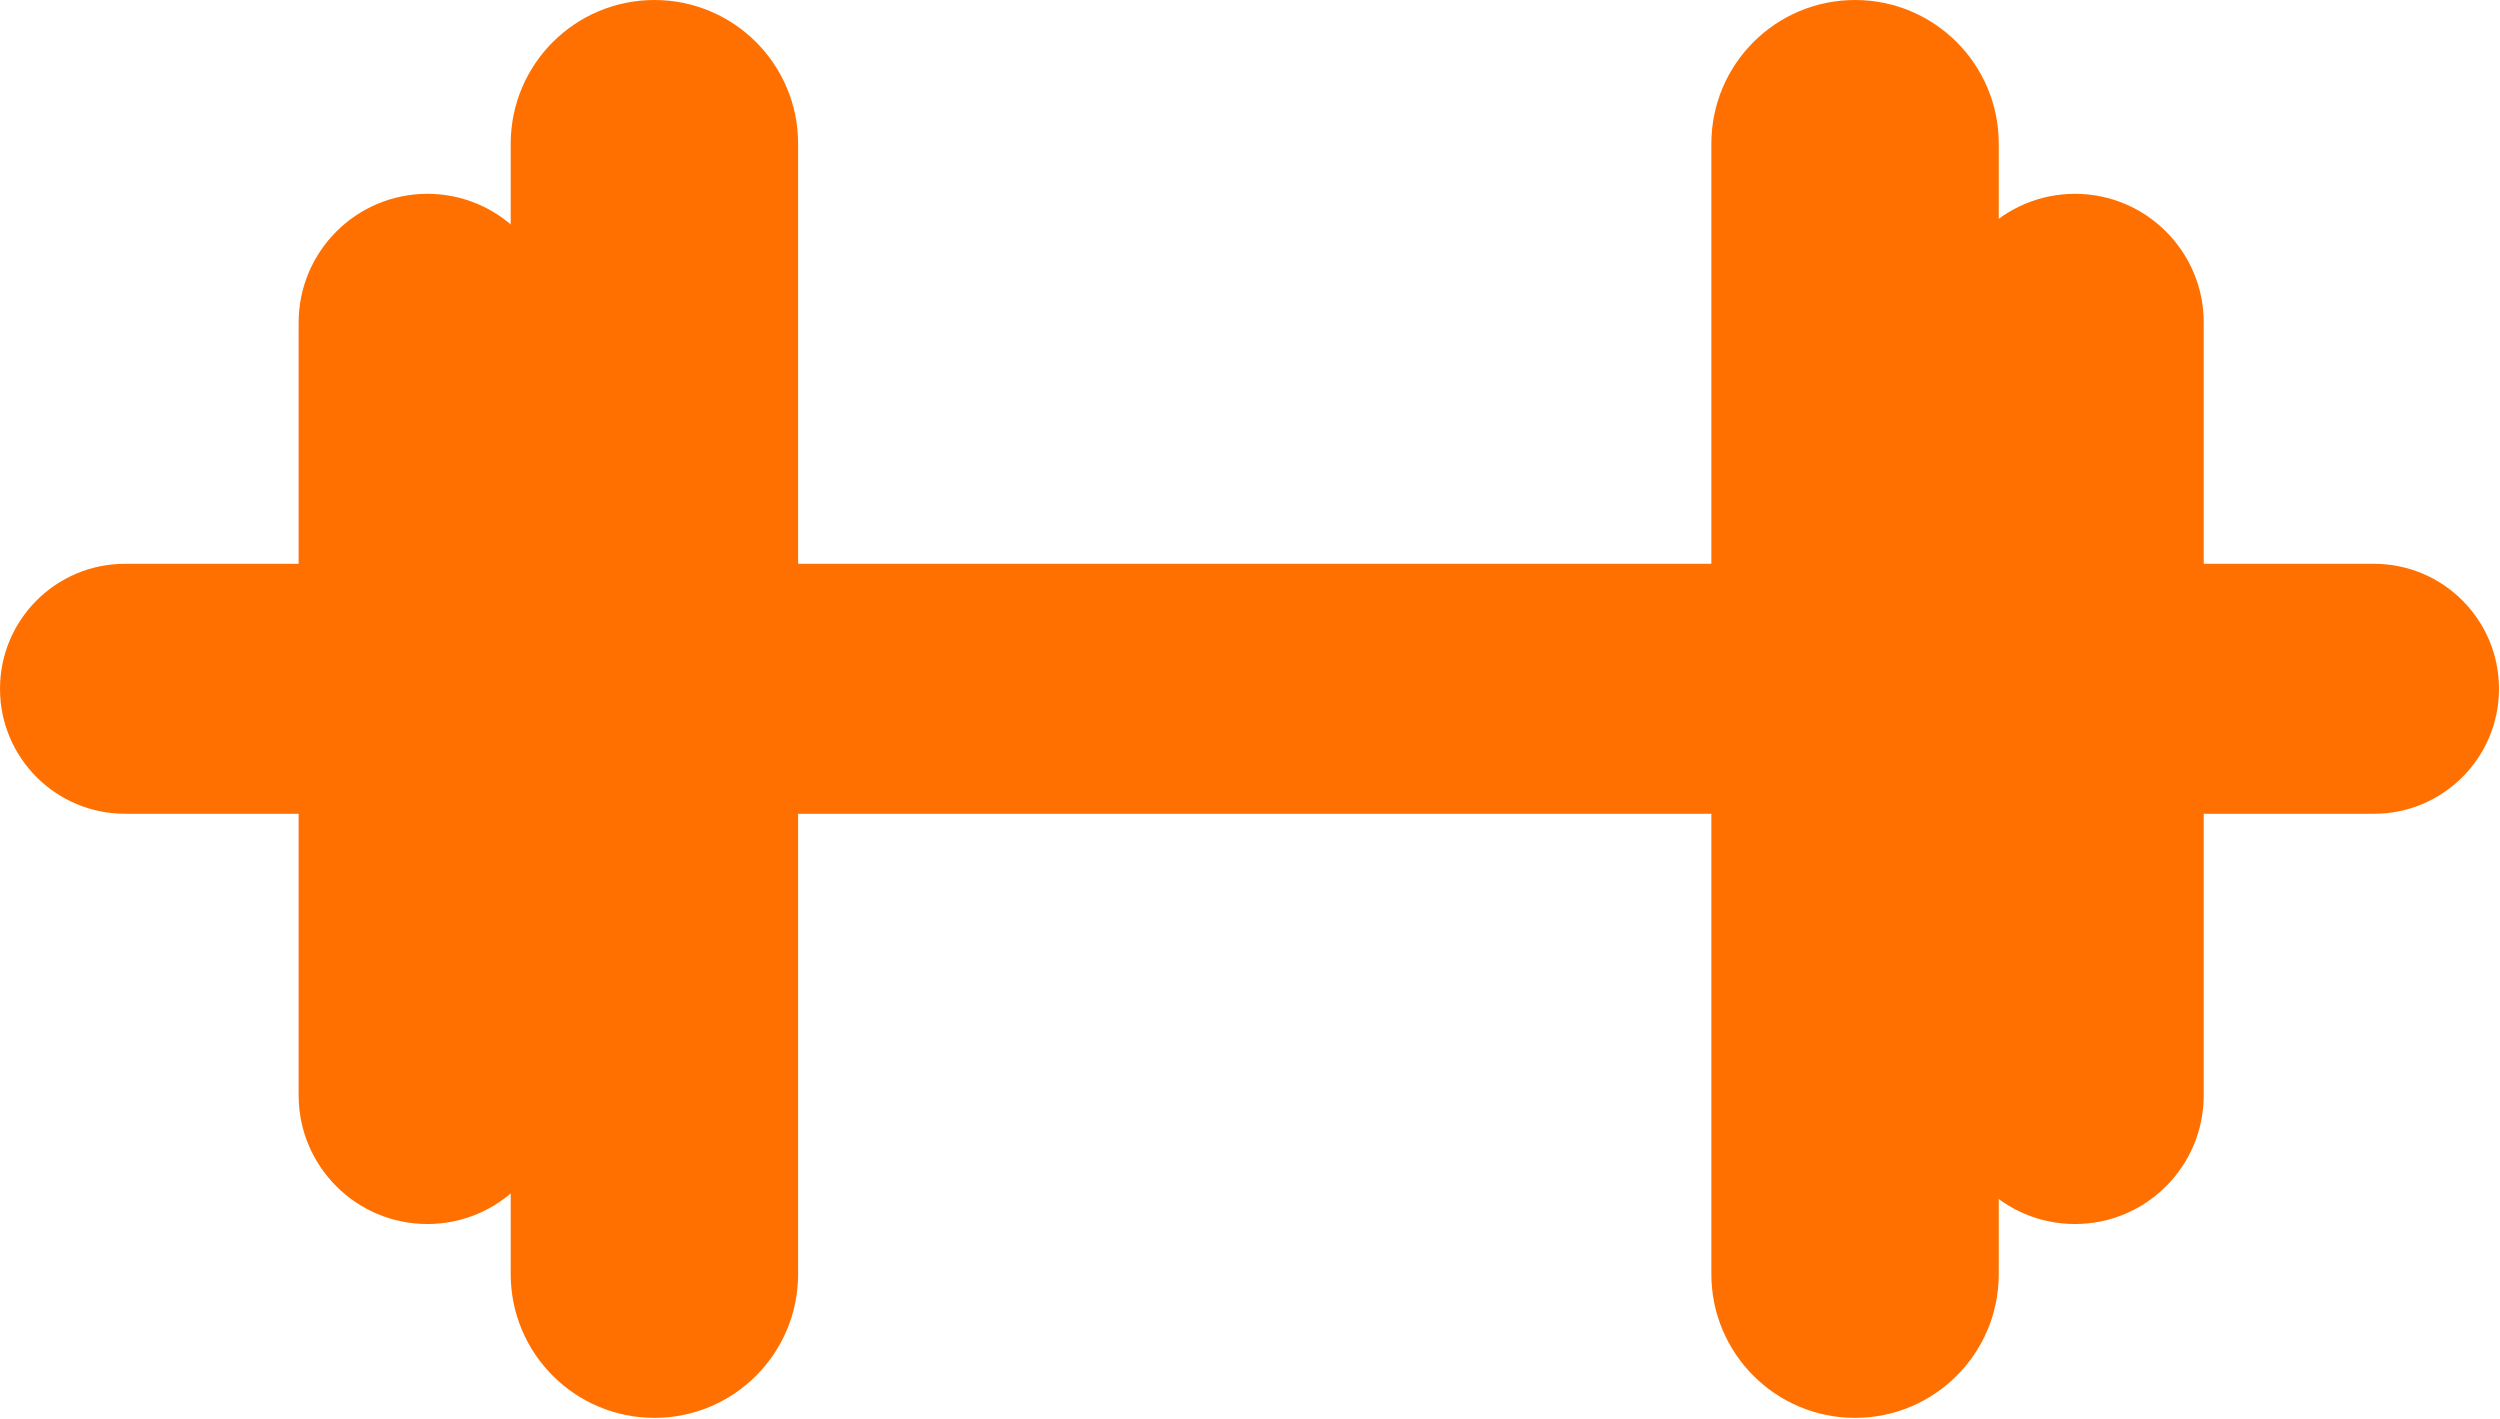
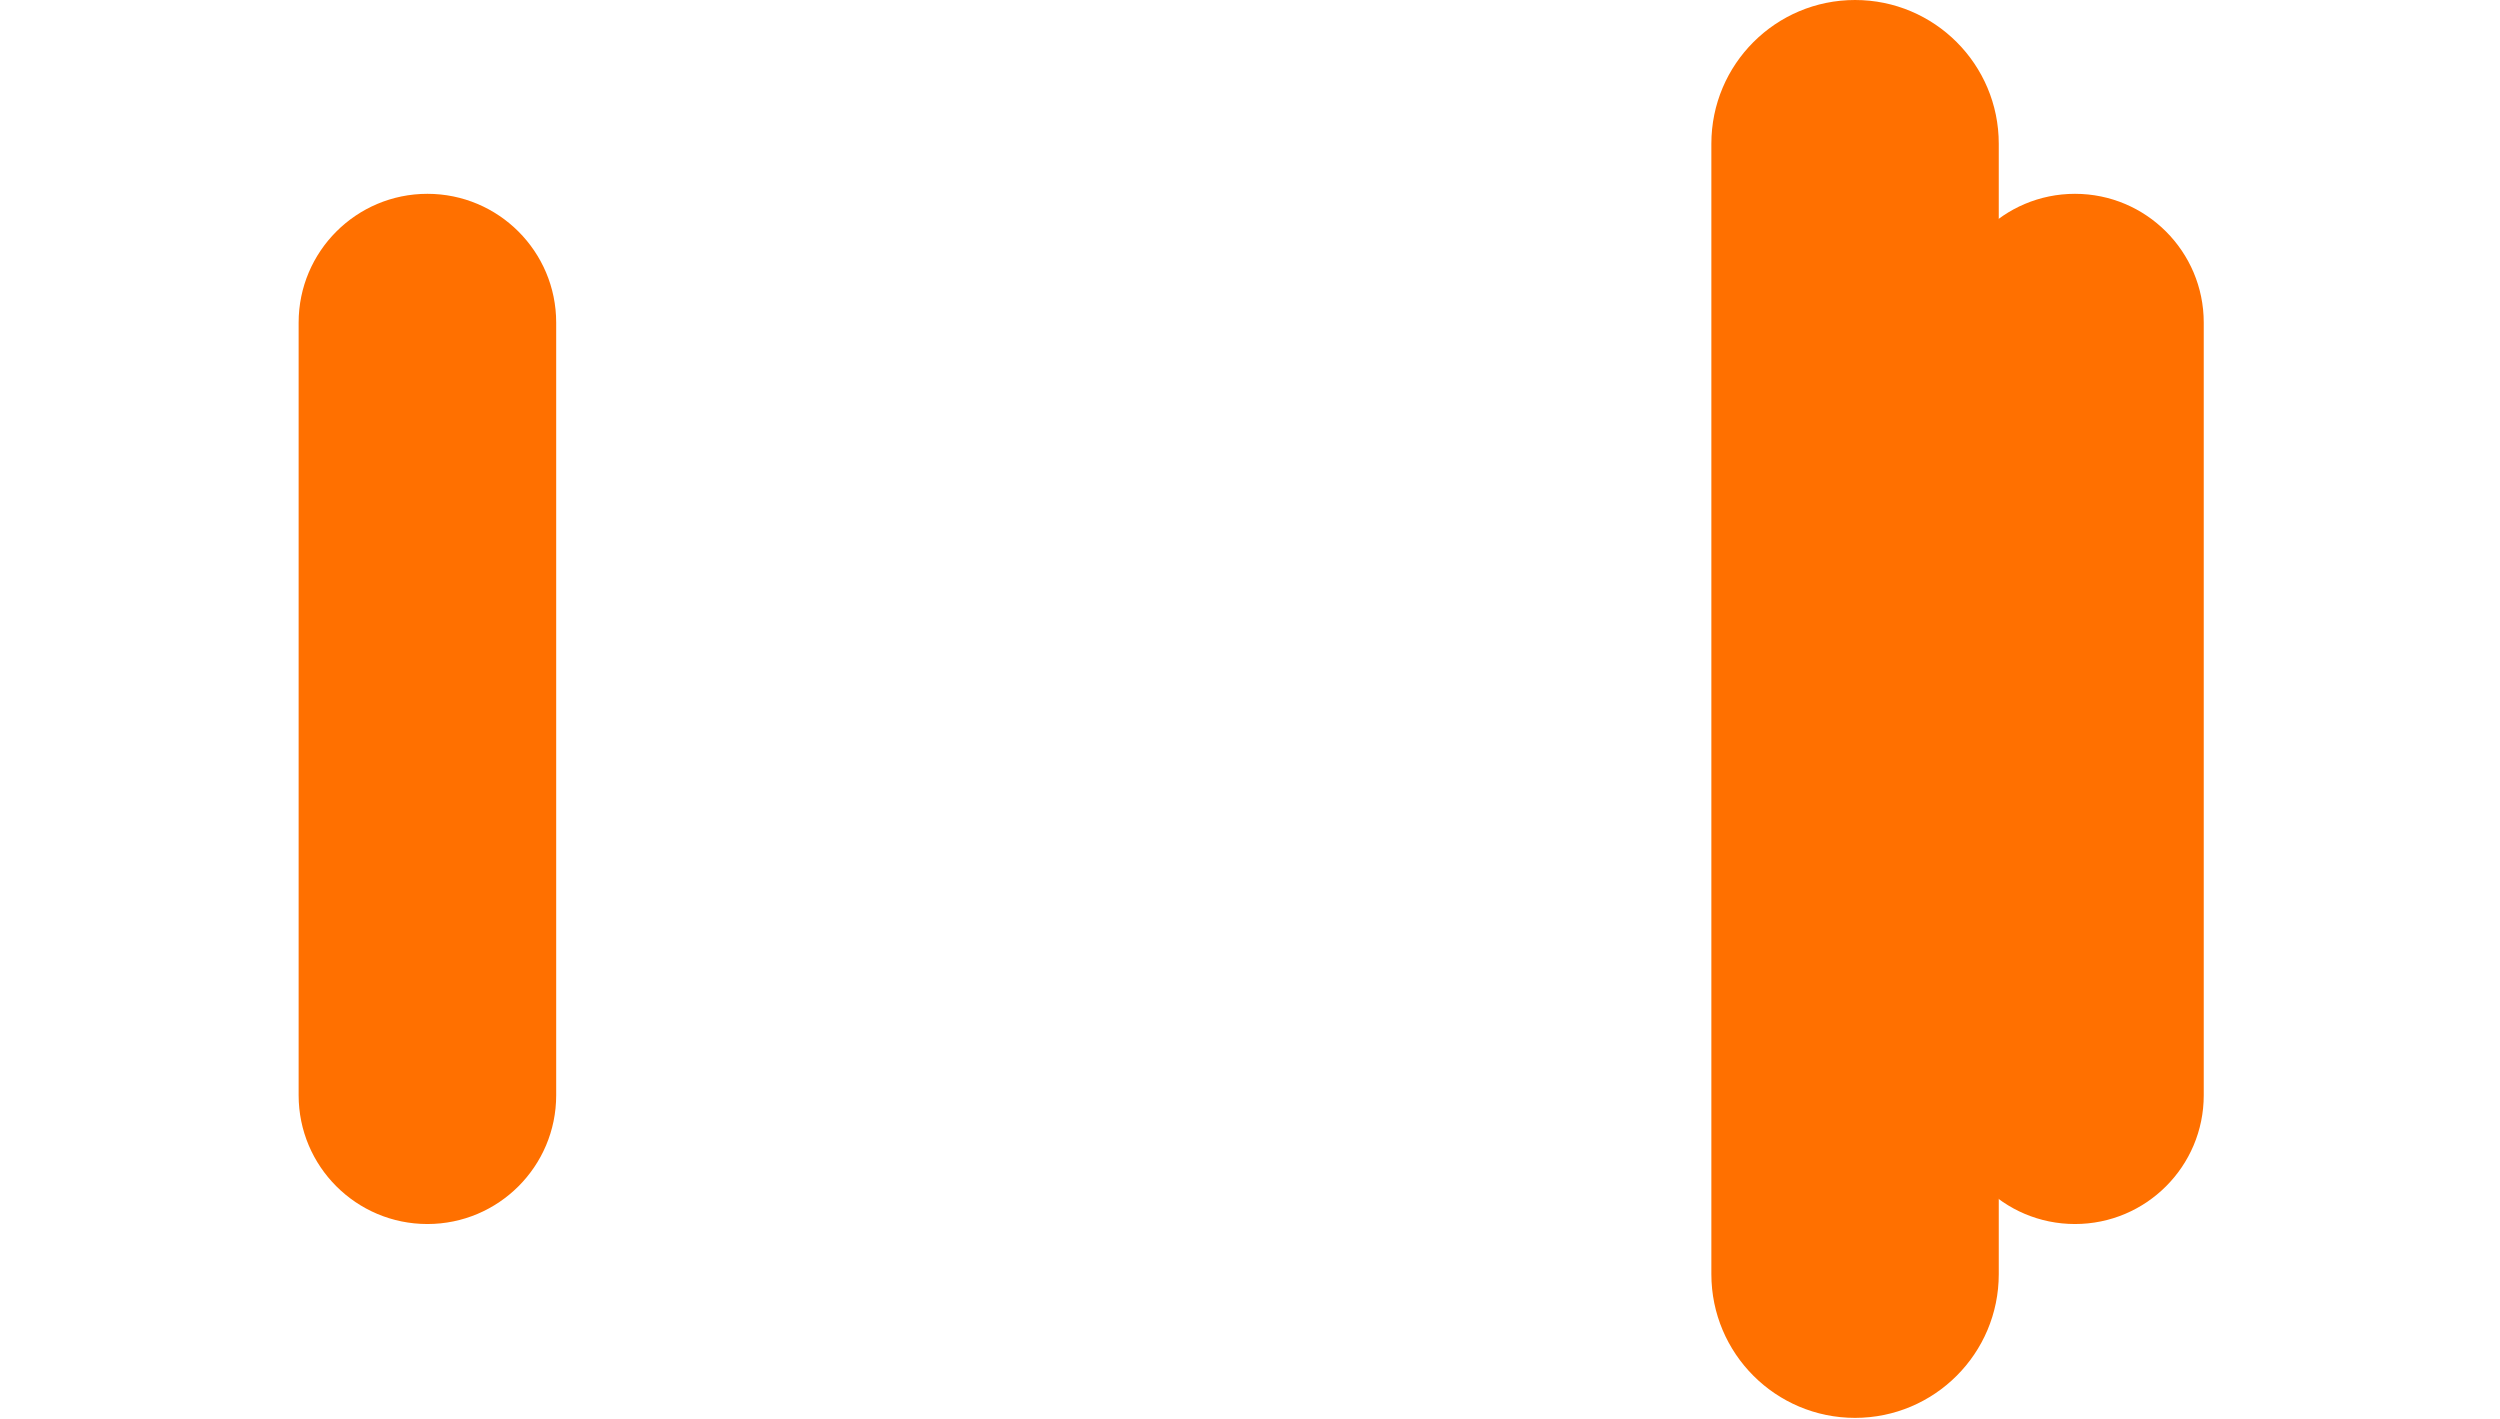
<svg xmlns="http://www.w3.org/2000/svg" width="100%" height="100%" viewBox="0 0 400 227" version="1.1" xml:space="preserve" style="fill-rule:evenodd;clip-rule:evenodd;stroke-linejoin:round;stroke-miterlimit:2;">
  <g transform="matrix(1,0,0,1,-49.401,-135.057)">
-     <path d="M429.24,265.26L69.401,265.26C58.354,265.26 49.401,256.307 49.401,245.266C49.401,234.219 58.354,225.266 69.401,225.266L429.24,225.266C440.286,225.266 449.24,234.219 449.24,245.266C449.24,256.307 440.286,265.26 429.24,265.26Z" style="fill:rgb(255,112,0);fill-rule:nonzero;" />
    <path d="M117.786,330.901C106.406,330.901 97.182,321.677 97.182,310.297L97.182,186.672C97.182,175.297 106.406,166.068 117.786,166.068C129.161,166.068 138.391,175.297 138.391,186.672L138.391,310.297C138.391,321.677 129.161,330.901 117.786,330.901Z" style="fill:rgb(255,112,0);fill-rule:nonzero;" />
    <path d="M346.208,361.917C333.51,361.917 323.219,351.62 323.219,338.922L323.219,158.052C323.219,145.349 333.51,135.057 346.208,135.057C358.906,135.057 369.203,145.349 369.203,158.052L369.203,338.922C369.203,351.62 358.906,361.917 346.208,361.917Z" style="fill:rgb(255,112,0);fill-rule:nonzero;" />
-     <path d="M154.109,361.917C141.411,361.917 131.115,351.62 131.115,338.922L131.115,158.052C131.115,145.349 141.411,135.057 154.109,135.057C166.807,135.057 177.099,145.349 177.099,158.052L177.099,338.922C177.099,351.62 166.807,361.917 154.109,361.917Z" style="fill:rgb(255,112,0);fill-rule:nonzero;" />
    <path d="M381.396,330.901C370.016,330.901 360.792,321.677 360.792,310.297L360.792,186.672C360.792,175.297 370.016,166.068 381.396,166.068C392.771,166.068 402,175.297 402,186.672L402,310.297C402,321.677 392.771,330.901 381.396,330.901Z" style="fill:rgb(255,112,0);fill-rule:nonzero;" />
  </g>
</svg>